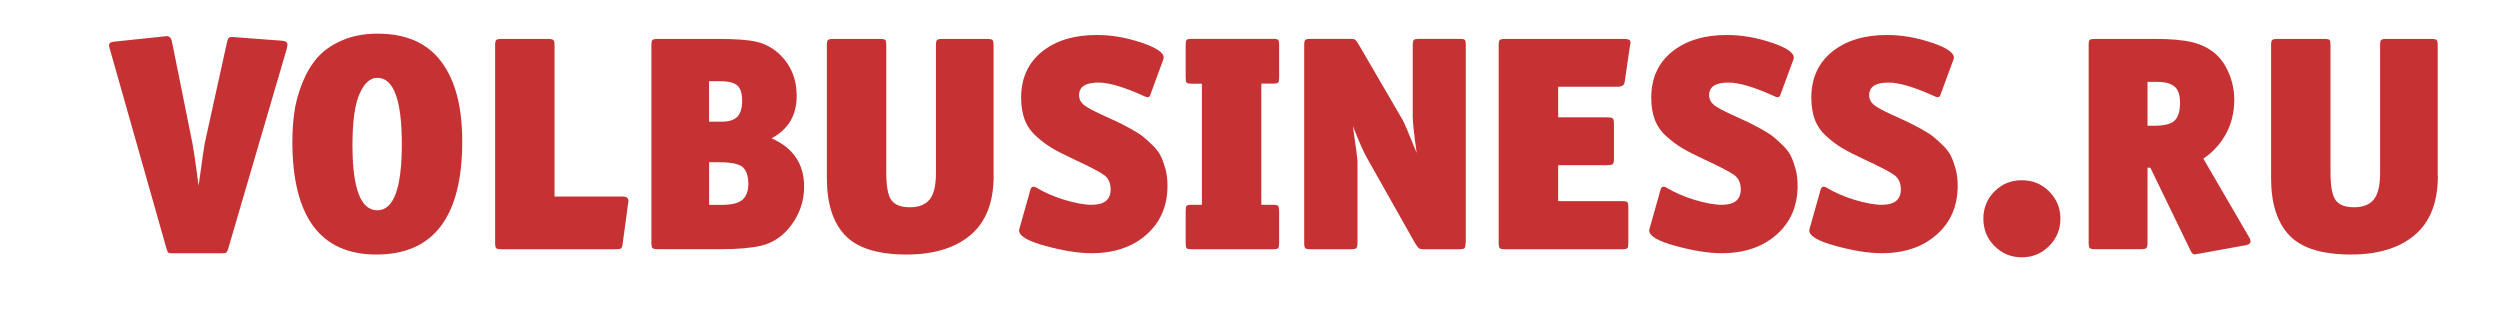
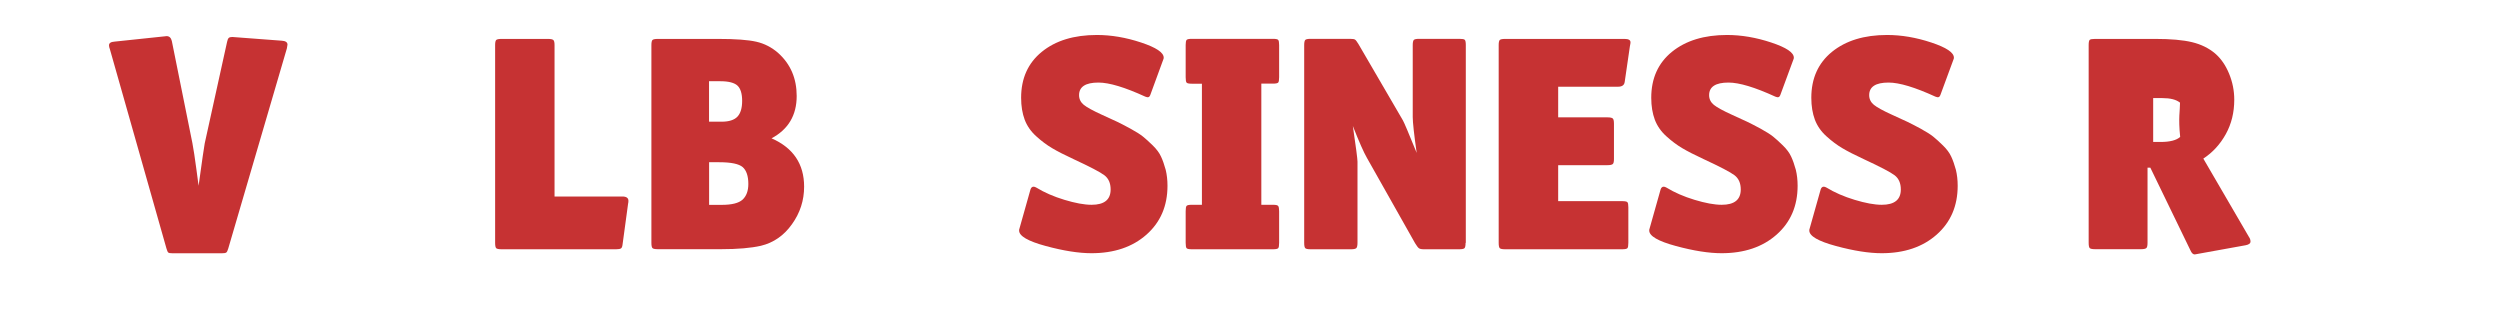
<svg xmlns="http://www.w3.org/2000/svg" xmlns:xlink="http://www.w3.org/1999/xlink" id="Слой_1" x="0px" y="0px" viewBox="0 0 323.15 39.91" style="enable-background:new 0 0 323.15 39.91;" xml:space="preserve">
  <style type="text/css"> .st0{clip-path:url(#SVGID_2_);fill:#C63233;} </style>
  <g>
    <defs>
      <rect id="SVGID_1_" y="0" width="323.15" height="39.91" />
    </defs>
    <clipPath id="SVGID_2_">
      <use xlink:href="#SVGID_1_" style="overflow:visible;" />
    </clipPath>
    <path class="st0" d="M37.08,6.26L29.51,32.1c-0.08,0.29-0.17,0.47-0.26,0.54c-0.09,0.07-0.3,0.1-0.61,0.1h-6.3 c-0.32,0-0.52-0.03-0.59-0.1c-0.08-0.07-0.16-0.25-0.24-0.54L14.21,6.38c-0.08-0.21-0.12-0.38-0.12-0.52 c0-0.29,0.24-0.45,0.71-0.48l6.74-0.71c0.34,0,0.57,0.21,0.67,0.63l2.66,13.2c0.08,0.42,0.16,0.9,0.24,1.43 c0.08,0.53,0.17,1.19,0.28,1.98c0.11,0.79,0.2,1.49,0.28,2.1c0.45-3.25,0.71-5.07,0.79-5.47l2.89-13.12 c0.05-0.26,0.13-0.44,0.22-0.52c0.09-0.08,0.24-0.12,0.46-0.12l6.38,0.48c0.5,0.03,0.75,0.2,0.75,0.51 C37.16,5.83,37.13,5.99,37.08,6.26" />
-     <path class="st0" d="M59.75,18.27c0,9.75-3.7,14.63-11.1,14.63c-7.24,0-10.86-4.88-10.86-14.63c0-1.32,0.09-2.58,0.26-3.79 c0.17-1.2,0.51-2.44,1.01-3.71c0.5-1.27,1.14-2.36,1.92-3.27c0.78-0.91,1.84-1.67,3.19-2.26c1.35-0.6,2.89-0.89,4.64-0.89 c3.67,0,6.41,1.2,8.22,3.61C58.85,10.37,59.75,13.8,59.75,18.27 M51.94,18.62c0-5.71-1.06-8.56-3.17-8.56 c-0.92,0-1.69,0.69-2.3,2.08c-0.61,1.39-0.91,3.6-0.91,6.64c0,5.6,1.07,8.4,3.21,8.4C50.89,27.18,51.94,24.33,51.94,18.62" />
    <path class="st0" d="M81.19,26.31l-0.71,5.23c-0.03,0.29-0.09,0.48-0.2,0.56c-0.11,0.08-0.32,0.12-0.63,0.12H64.83 c-0.37,0-0.6-0.05-0.69-0.14c-0.09-0.09-0.14-0.32-0.14-0.69V5.82c0-0.34,0.05-0.56,0.14-0.65c0.09-0.09,0.32-0.14,0.69-0.14h6.02 c0.34,0,0.57,0.05,0.67,0.14c0.11,0.09,0.16,0.31,0.16,0.65V25.4h8.76c0.53,0,0.79,0.19,0.79,0.56 C81.23,26.09,81.22,26.21,81.19,26.31" />
    <path class="st0" d="M103.94,24.13c0,1.77-0.52,3.39-1.57,4.85c-1.04,1.47-2.39,2.4-4.02,2.79c-1.27,0.29-2.99,0.44-5.15,0.44 h-8.17c-0.37,0-0.6-0.05-0.69-0.14c-0.09-0.09-0.14-0.32-0.14-0.69V5.82c0-0.34,0.05-0.56,0.14-0.65c0.09-0.09,0.32-0.14,0.69-0.14 h7.81c2.22,0,3.86,0.12,4.91,0.36c1.06,0.24,2.01,0.73,2.85,1.47c1.59,1.43,2.38,3.28,2.38,5.55c0,2.48-1.08,4.31-3.25,5.47 C102.54,19.11,103.94,21.2,103.94,24.13 M95.32,15.08c0.41-0.44,0.61-1.12,0.61-2.04c0-0.93-0.2-1.58-0.59-1.96 c-0.4-0.38-1.14-0.58-2.22-0.58h-1.47v5.23h1.63C94.23,15.73,94.91,15.51,95.32,15.08 M96.73,23.78c0-1.03-0.25-1.76-0.73-2.18 c-0.49-0.42-1.5-0.63-3.03-0.63h-1.31v5.51h1.63c1.29,0,2.19-0.22,2.69-0.67C96.48,25.35,96.73,24.67,96.73,23.78" />
-     <path class="st0" d="M128.44,22.71c0,3.44-1,5.99-2.99,7.67c-2,1.68-4.75,2.52-8.26,2.52c-3.73,0-6.38-0.83-7.95-2.48 c-1.57-1.65-2.36-4.12-2.36-7.39V5.82c0-0.34,0.05-0.56,0.14-0.65c0.09-0.09,0.32-0.14,0.69-0.14h6.06c0.37,0,0.6,0.05,0.67,0.14 c0.08,0.09,0.12,0.31,0.12,0.65v16.53c0,1.74,0.22,2.92,0.67,3.53c0.45,0.61,1.24,0.91,2.38,0.91c1.16,0,2.01-0.34,2.56-1.01 c0.54-0.67,0.81-1.8,0.81-3.39V5.82c0-0.34,0.05-0.56,0.14-0.65c0.09-0.09,0.31-0.14,0.65-0.14h5.83c0.37,0,0.6,0.05,0.69,0.14 c0.09,0.09,0.14,0.31,0.14,0.65V22.71z" />
    <path class="st0" d="M150.91,24.01c0,2.62-0.91,4.72-2.72,6.32c-1.81,1.6-4.18,2.4-7.11,2.4c-1.64,0-3.61-0.31-5.9-0.93 c-2.3-0.62-3.45-1.29-3.45-2c0-0.11,0.01-0.18,0.04-0.24l1.43-5.07c0.08-0.24,0.21-0.36,0.4-0.36c0.11,0,0.22,0.04,0.36,0.12 c1.03,0.63,2.24,1.16,3.63,1.58c1.39,0.42,2.56,0.64,3.51,0.64c1.64,0,2.46-0.66,2.46-1.98c0-0.82-0.27-1.43-0.81-1.84 c-0.54-0.41-1.87-1.1-3.98-2.08c-1.19-0.55-2.12-1.03-2.79-1.43c-0.67-0.4-1.35-0.9-2.04-1.53c-0.69-0.62-1.18-1.33-1.49-2.14 c-0.3-0.81-0.46-1.75-0.46-2.83c0-2.51,0.89-4.49,2.67-5.94c1.78-1.45,4.15-2.18,7.12-2.18c1.85,0,3.75,0.32,5.71,0.97 c1.96,0.65,2.93,1.3,2.93,1.96c0,0.08-0.01,0.14-0.04,0.2l-1.7,4.64c-0.08,0.19-0.18,0.28-0.32,0.28c-0.05,0-0.16-0.02-0.32-0.08 c-2.64-1.21-4.66-1.82-6.06-1.82c-1.66,0-2.5,0.54-2.5,1.63c0,0.5,0.21,0.92,0.61,1.25c0.41,0.33,1.2,0.76,2.36,1.29 c0.87,0.4,1.52,0.69,1.94,0.89c0.42,0.2,1,0.5,1.72,0.89c0.73,0.4,1.27,0.74,1.63,1.03c0.36,0.29,0.78,0.67,1.27,1.15 c0.49,0.48,0.85,0.96,1.07,1.45c0.23,0.49,0.42,1.06,0.6,1.7C150.83,22.58,150.91,23.27,150.91,24.01" />
    <path class="st0" d="M165.34,31.39c0,0.37-0.04,0.6-0.12,0.69c-0.08,0.09-0.31,0.14-0.67,0.14h-10.5c-0.37,0-0.6-0.05-0.67-0.14 c-0.08-0.09-0.12-0.32-0.12-0.69V27.3c0-0.37,0.04-0.6,0.12-0.69c0.08-0.09,0.3-0.14,0.67-0.14h1.31V10.82h-1.31 c-0.37,0-0.6-0.05-0.67-0.14c-0.08-0.09-0.12-0.32-0.12-0.69V5.82c0-0.34,0.04-0.56,0.12-0.66c0.08-0.09,0.3-0.14,0.67-0.14h10.5 c0.37,0,0.6,0.05,0.67,0.14c0.08,0.09,0.12,0.31,0.12,0.66v4.16c0,0.37-0.04,0.6-0.12,0.69c-0.08,0.09-0.31,0.14-0.67,0.14h-1.51 v15.66h1.51c0.37,0,0.6,0.05,0.67,0.16c0.08,0.11,0.12,0.33,0.12,0.67V31.39z" />
    <path class="st0" d="M189.44,31.39c0,0.37-0.05,0.6-0.14,0.69c-0.09,0.09-0.32,0.14-0.69,0.14h-4.56c-0.32,0-0.54-0.05-0.65-0.14 c-0.12-0.09-0.28-0.31-0.49-0.65l-6.22-11.02c-0.4-0.69-1.01-2.06-1.82-4.12c0.4,2.72,0.6,4.26,0.6,4.6v10.5 c0,0.37-0.06,0.6-0.16,0.69c-0.11,0.09-0.33,0.14-0.67,0.14h-5.23c-0.37,0-0.6-0.05-0.69-0.14c-0.09-0.09-0.14-0.32-0.14-0.69V5.82 c0-0.34,0.05-0.56,0.14-0.66c0.09-0.09,0.32-0.14,0.69-0.14h5.07c0.34,0,0.57,0.03,0.67,0.1c0.11,0.07,0.25,0.26,0.44,0.57 l5.75,9.87c0.13,0.21,0.73,1.61,1.78,4.2c-0.34-2.4-0.51-3.95-0.51-4.64V5.82c0-0.34,0.05-0.56,0.14-0.66 c0.09-0.09,0.32-0.14,0.7-0.14h5.19c0.37,0,0.6,0.04,0.69,0.12c0.09,0.08,0.14,0.3,0.14,0.67V31.39z" />
    <path class="st0" d="M210.68,5.98l-0.67,4.6c-0.05,0.42-0.34,0.63-0.87,0.63h-7.73v3.96h6.38c0.34,0,0.57,0.05,0.67,0.14 c0.11,0.09,0.16,0.32,0.16,0.69v4.56c0,0.34-0.05,0.56-0.16,0.65c-0.11,0.09-0.33,0.14-0.67,0.14h-6.38V26h8.28 c0.37,0,0.6,0.05,0.67,0.14c0.08,0.09,0.12,0.31,0.12,0.65v4.6c0,0.37-0.04,0.6-0.12,0.69c-0.08,0.09-0.3,0.14-0.67,0.14h-15.14 c-0.37,0-0.6-0.05-0.69-0.14c-0.09-0.09-0.14-0.32-0.14-0.69V5.82c0-0.34,0.05-0.56,0.14-0.65c0.09-0.09,0.32-0.14,0.69-0.14h15.46 c0.5,0,0.75,0.15,0.75,0.44C210.76,5.54,210.74,5.72,210.68,5.98" />
    <path class="st0" d="M232.36,24.01c0,2.62-0.91,4.72-2.72,6.32c-1.81,1.6-4.18,2.4-7.11,2.4c-1.64,0-3.61-0.31-5.9-0.93 c-2.3-0.62-3.45-1.29-3.45-2c0-0.11,0.01-0.18,0.04-0.24l1.43-5.07c0.08-0.24,0.21-0.36,0.4-0.36c0.1,0,0.22,0.04,0.36,0.12 c1.03,0.63,2.24,1.16,3.63,1.58c1.39,0.42,2.56,0.64,3.51,0.64c1.64,0,2.46-0.66,2.46-1.98c0-0.82-0.27-1.43-0.81-1.84 c-0.54-0.41-1.87-1.1-3.98-2.08c-1.19-0.55-2.12-1.03-2.79-1.43c-0.67-0.4-1.35-0.9-2.04-1.53c-0.69-0.62-1.18-1.33-1.49-2.14 c-0.3-0.81-0.46-1.75-0.46-2.83c0-2.51,0.89-4.49,2.67-5.94c1.79-1.45,4.16-2.18,7.12-2.18c1.85,0,3.75,0.32,5.71,0.97 c1.96,0.65,2.93,1.3,2.93,1.96c0,0.08-0.01,0.14-0.04,0.2l-1.71,4.64c-0.08,0.19-0.18,0.28-0.32,0.28c-0.05,0-0.16-0.02-0.32-0.08 c-2.64-1.21-4.66-1.82-6.06-1.82c-1.66,0-2.5,0.54-2.5,1.63c0,0.5,0.21,0.92,0.61,1.25c0.41,0.33,1.19,0.76,2.36,1.29 c0.87,0.4,1.52,0.69,1.94,0.89c0.42,0.2,1,0.5,1.73,0.89c0.72,0.4,1.27,0.74,1.63,1.03c0.36,0.29,0.78,0.67,1.27,1.15 c0.49,0.48,0.85,0.96,1.07,1.45c0.23,0.49,0.42,1.06,0.6,1.7C232.28,22.58,232.36,23.27,232.36,24.01" />
    <path class="st0" d="M253.05,24.01c0,2.62-0.91,4.72-2.72,6.32c-1.81,1.6-4.18,2.4-7.11,2.4c-1.64,0-3.61-0.31-5.9-0.93 c-2.3-0.62-3.45-1.29-3.45-2c0-0.11,0.01-0.18,0.04-0.24l1.43-5.07c0.08-0.24,0.21-0.36,0.4-0.36c0.1,0,0.22,0.04,0.36,0.12 c1.03,0.63,2.24,1.16,3.63,1.58c1.39,0.42,2.56,0.64,3.51,0.64c1.64,0,2.46-0.66,2.46-1.98c0-0.82-0.27-1.43-0.81-1.84 c-0.54-0.41-1.87-1.1-3.98-2.08c-1.19-0.55-2.12-1.03-2.79-1.43c-0.67-0.4-1.35-0.9-2.04-1.53c-0.69-0.62-1.18-1.33-1.49-2.14 c-0.3-0.81-0.46-1.75-0.46-2.83c0-2.51,0.89-4.49,2.67-5.94c1.79-1.45,4.16-2.18,7.12-2.18c1.85,0,3.75,0.32,5.71,0.97 c1.96,0.65,2.93,1.3,2.93,1.96c0,0.08-0.01,0.14-0.04,0.2l-1.71,4.64c-0.08,0.19-0.18,0.28-0.32,0.28c-0.05,0-0.16-0.02-0.32-0.08 c-2.64-1.21-4.66-1.82-6.06-1.82c-1.66,0-2.5,0.54-2.5,1.63c0,0.5,0.21,0.92,0.61,1.25c0.41,0.33,1.19,0.76,2.36,1.29 c0.87,0.4,1.52,0.69,1.94,0.89c0.42,0.2,1,0.5,1.73,0.89c0.72,0.4,1.27,0.74,1.63,1.03c0.36,0.29,0.78,0.67,1.27,1.15 c0.49,0.48,0.85,0.96,1.07,1.45c0.23,0.49,0.42,1.06,0.6,1.7C252.97,22.58,253.05,23.27,253.05,24.01" />
-     <path class="st0" d="M264.88,24.75c0.96,0.97,1.45,2.13,1.45,3.51s-0.48,2.55-1.45,3.53c-0.97,0.98-2.15,1.47-3.55,1.47 c-1.37,0-2.54-0.48-3.51-1.45c-0.97-0.96-1.45-2.15-1.45-3.55c0-1.37,0.48-2.54,1.43-3.51c0.95-0.96,2.13-1.45,3.53-1.45 C262.74,23.3,263.92,23.78,264.88,24.75" />
-     <path class="st0" d="M290.7,30.63c0.13,0.18,0.2,0.38,0.2,0.59c0,0.24-0.21,0.4-0.63,0.48l-6.14,1.11 c-0.27,0.05-0.41,0.08-0.44,0.08c-0.21,0-0.4-0.17-0.55-0.52l-5.19-10.7h-0.36v9.71c0,0.37-0.05,0.6-0.16,0.69 c-0.11,0.09-0.33,0.14-0.67,0.14h-5.95c-0.37,0-0.6-0.05-0.69-0.14c-0.09-0.09-0.14-0.32-0.14-0.69V5.82 c0-0.37,0.05-0.59,0.14-0.67c0.09-0.08,0.32-0.12,0.69-0.12h7.81c1.98,0,3.55,0.14,4.72,0.42c1.16,0.28,2.15,0.76,2.97,1.45 c0.77,0.66,1.37,1.53,1.82,2.62s0.67,2.21,0.67,3.37c0,1.64-0.36,3.12-1.09,4.44c-0.73,1.32-1.7,2.38-2.91,3.17L290.7,30.63z M281.79,13.27c0-1-0.24-1.7-0.73-2.1c-0.49-0.4-1.25-0.59-2.28-0.59h-1.19v5.67h0.95c1.22,0,2.06-0.22,2.54-0.65 C281.55,15.16,281.79,14.38,281.79,13.27" />
-     <path class="st0" d="M315.12,22.71c0,3.44-1,5.99-2.99,7.67c-1.99,1.68-4.75,2.52-8.26,2.52c-3.73,0-6.38-0.83-7.95-2.48 c-1.57-1.65-2.36-4.12-2.36-7.39V5.82c0-0.34,0.05-0.56,0.14-0.65c0.09-0.09,0.32-0.14,0.69-0.14h6.06c0.37,0,0.6,0.05,0.67,0.14 c0.08,0.09,0.12,0.31,0.12,0.65v16.53c0,1.74,0.23,2.92,0.67,3.53c0.45,0.61,1.24,0.91,2.38,0.91c1.16,0,2.01-0.34,2.55-1.01 c0.54-0.67,0.81-1.8,0.81-3.39V5.82c0-0.34,0.05-0.56,0.14-0.65c0.09-0.09,0.31-0.14,0.65-0.14h5.83c0.37,0,0.6,0.05,0.69,0.14 c0.09,0.09,0.14,0.31,0.14,0.65V22.71z" />
+     <path class="st0" d="M290.7,30.63c0.13,0.18,0.2,0.38,0.2,0.59c0,0.24-0.21,0.4-0.63,0.48l-6.14,1.11 c-0.27,0.05-0.41,0.08-0.44,0.08c-0.21,0-0.4-0.17-0.55-0.52l-5.19-10.7h-0.36v9.71c0,0.37-0.05,0.6-0.16,0.69 c-0.11,0.09-0.33,0.14-0.67,0.14h-5.95c-0.37,0-0.6-0.05-0.69-0.14c-0.09-0.09-0.14-0.32-0.14-0.69V5.82 c0-0.37,0.05-0.59,0.14-0.67c0.09-0.08,0.32-0.12,0.69-0.12h7.81c1.98,0,3.55,0.14,4.72,0.42c1.16,0.28,2.15,0.76,2.97,1.45 c0.77,0.66,1.37,1.53,1.82,2.62s0.67,2.21,0.67,3.37c0,1.64-0.36,3.12-1.09,4.44c-0.73,1.32-1.7,2.38-2.91,3.17L290.7,30.63z M281.79,13.27c-0.49-0.4-1.25-0.59-2.28-0.59h-1.19v5.67h0.95c1.22,0,2.06-0.22,2.54-0.65 C281.55,15.16,281.79,14.38,281.79,13.27" />
  </g>
</svg>